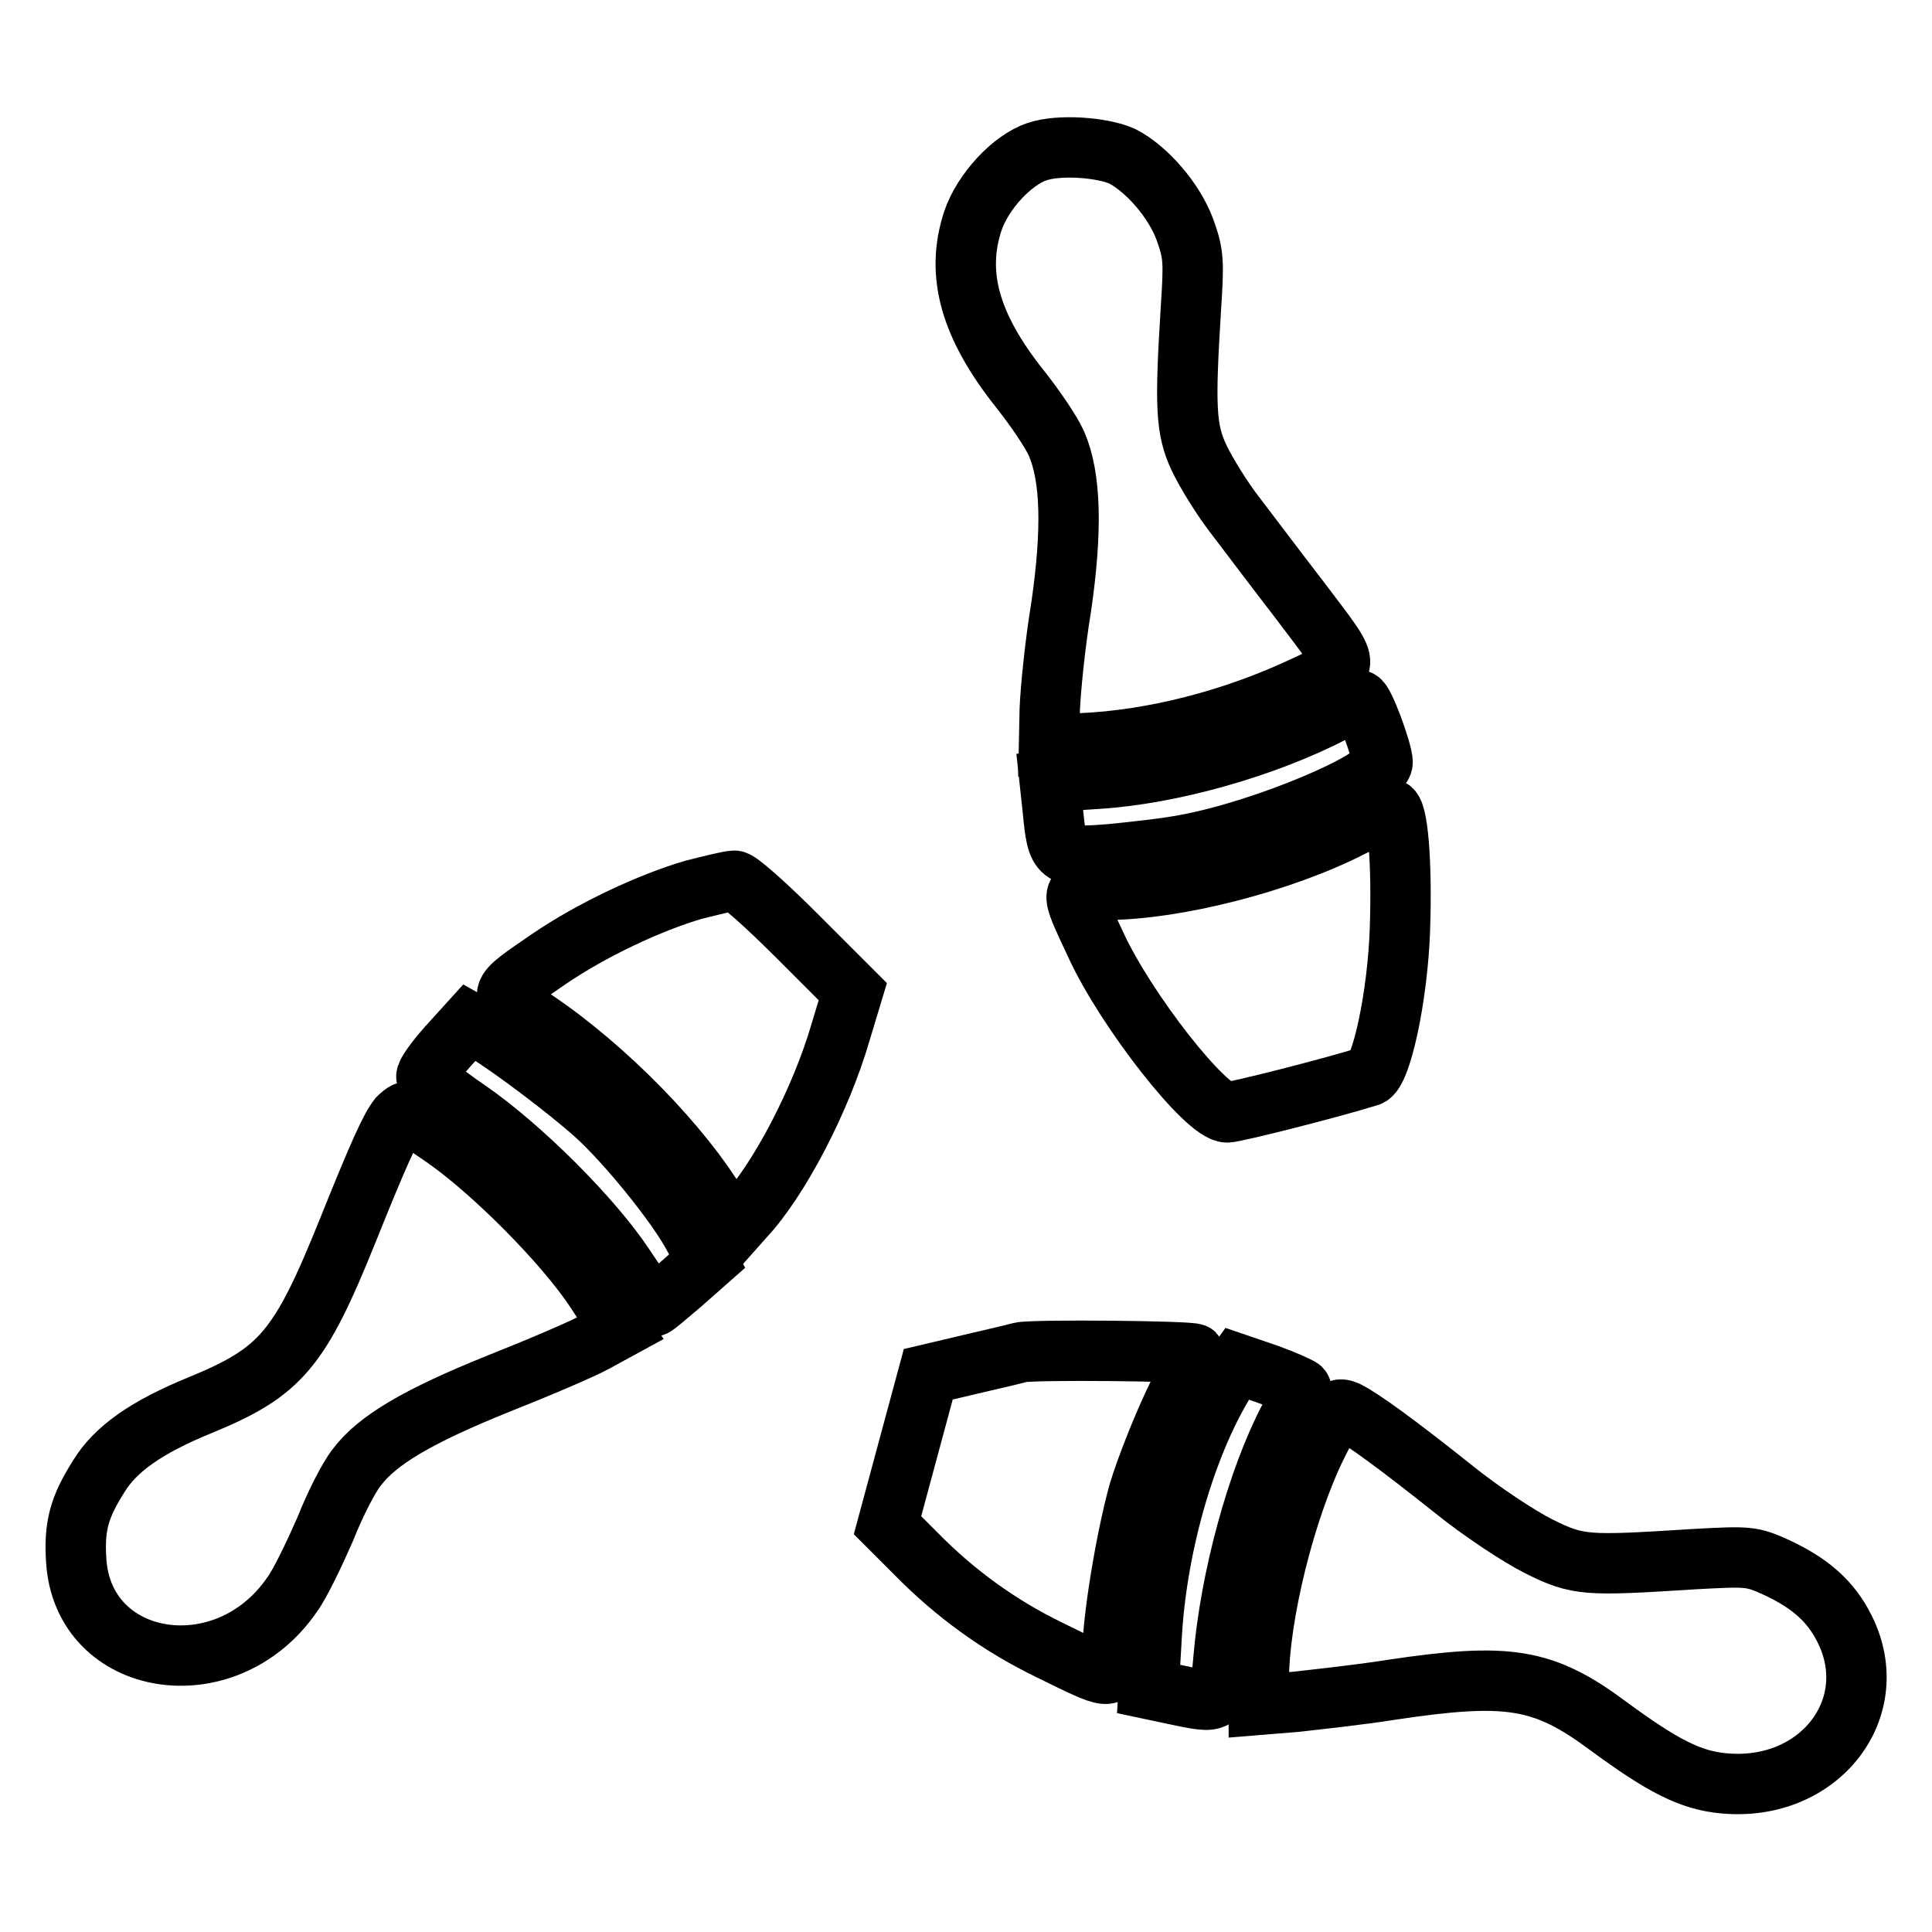
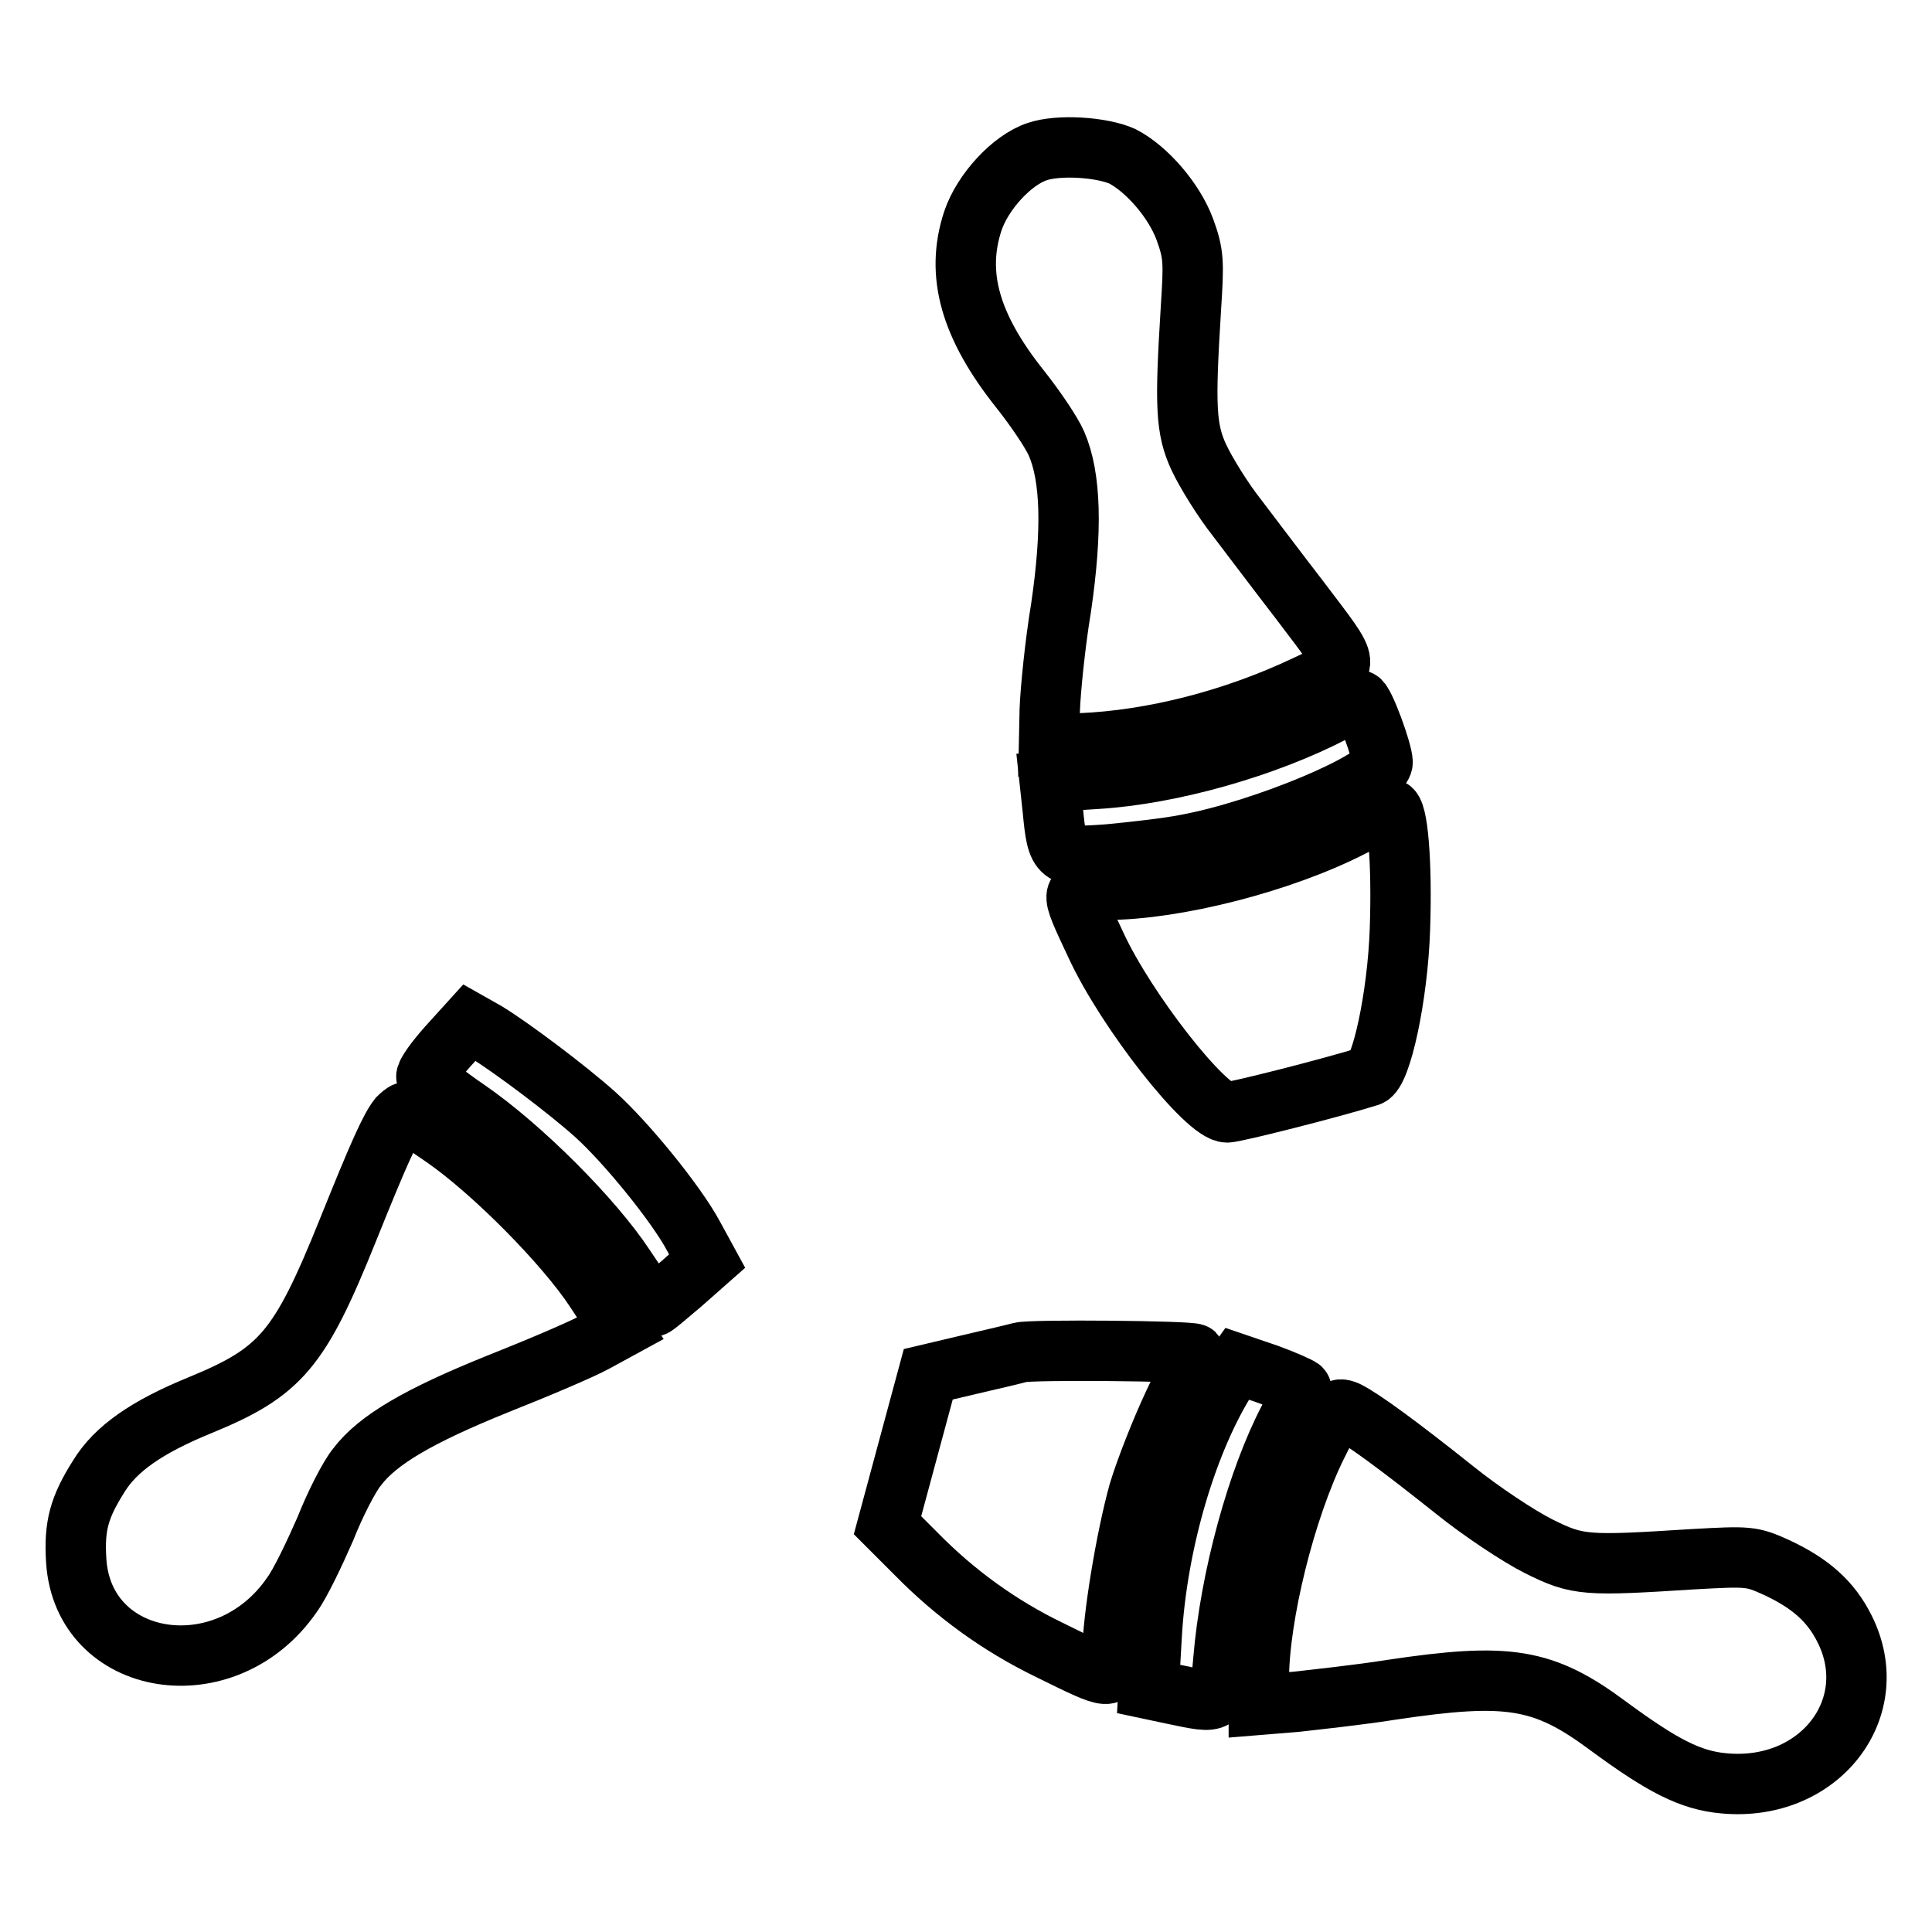
<svg xmlns="http://www.w3.org/2000/svg" version="1.1" x="0px" y="0px" viewBox="0 0 256 256" enable-background="new 0 0 256 256" xml:space="preserve">
  <g>
    <g>
      <g>
        <path stroke-width="8" fill-opacity="0" stroke="#000000" d="M137.4,20.1c-3.3,1.1-7.2,5.3-8.5,9.2c-2.3,7-0.4,13.9,6.3,22.3c1.9,2.4,4.1,5.6,4.8,7.2c1.9,4.4,2.1,11.4,0.6,21.7c-0.8,4.8-1.4,10.9-1.5,13.5l-0.1,4.7l4.1-0.2c9.6-0.4,20.3-3.1,30-7.7c6-2.9,6.2-1.9-0.9-11.3c-2.7-3.5-6.4-8.4-8.3-10.9c-1.9-2.4-4.1-6-5-7.9c-1.8-3.8-1.9-6.9-1.1-19.8c0.4-6.2,0.4-7.2-0.8-10.5c-1.4-3.8-5-8-8.3-9.7C146,19.5,140.3,19.1,137.4,20.1z" />
        <path stroke-width="8" fill-opacity="0" stroke="#000000" d="M176.8,94.3c-9,4.7-21.6,8.3-31.5,8.9l-6.2,0.4l0.4,3.7c0.6,6.3,0.8,6.4,7.5,5.9c3.1-0.3,7.7-0.8,10.2-1.3c10.3-1.9,26-8.5,26-10.9c0-1.4-2.5-8.2-3.1-8.2C179.9,92.8,178.4,93.5,176.8,94.3z" />
        <path stroke-width="8" fill-opacity="0" stroke="#000000" d="M179.2,109.5c-9.3,4.8-23.5,8.4-32.6,8.4c-5,0-5-0.4-1.4,7.3c4,8.7,14.6,22.2,17.4,22.2c1,0,13.7-3.2,18.8-4.8c1.6-0.5,3.8-10.5,4.1-19.5c0.3-8.9-0.3-15.9-1.3-15.9C183.8,107.3,181.6,108.3,179.2,109.5z" />
-         <path stroke-width="8" fill-opacity="0" stroke="#000000" d="M91.9,117.9c-5.8,1.7-13.5,5.3-19.2,9.2c-7,4.8-7,4.6-1.9,8c9.4,6.3,19.7,16.8,24.6,25.2l1.6,2.8l1.6-1.8c4.6-4.9,10.2-15.6,12.8-24.6l1.6-5.3l-7.4-7.4c-4.1-4.1-7.8-7.4-8.3-7.3C96.7,116.7,94.3,117.3,91.9,117.9z" />
        <path stroke-width="8" fill-opacity="0" stroke="#000000" d="M59.3,138.7c-1.6,1.8-2.9,3.6-2.8,4c0,0.3,2.4,2.3,5.5,4.4c7.1,4.9,16.6,14.4,20.8,20.8c1.9,2.9,3.6,5.2,3.8,5.2c0.2,0,1.8-1.4,3.7-3l3.4-3l-1.8-3.3c-2.3-4.3-8.9-12.4-13-16.1c-3.8-3.4-11-8.8-14.4-10.9l-2.3-1.3L59.3,138.7z" />
        <path stroke-width="8" fill-opacity="0" stroke="#000000" d="M52.8,148.1c-1.1,1.4-2.6,4.7-6.7,14.9c-6.4,15.9-8.9,18.8-19.6,23.2c-7.1,2.9-11.2,5.8-13.4,9.4c-2.6,4.1-3.3,6.6-3,11.2c0.9,14.2,19.8,17.3,28.6,4.5c1.1-1.5,3-5.5,4.4-8.7c1.3-3.3,3.2-7,4.2-8.2c2.7-3.6,8.2-6.8,18.6-11c5.3-2.1,11.2-4.6,13-5.6l3.3-1.8l-3.3-5c-4-6.1-13.6-15.8-20.1-20.3c-2.6-1.8-4.9-3.3-5.1-3.3C53.6,147.4,53.1,147.8,52.8,148.1z" />
        <path stroke-width="8" fill-opacity="0" stroke="#000000" d="M135.2,179.2c-0.7,0.2-3.7,0.9-6.7,1.6l-5.5,1.3l-2.7,10l-2.7,10l3.8,3.8c5.1,5.2,11,9.5,17.6,12.7c8.5,4.2,8.4,4.1,8.4,0.6c0-4.5,1.8-15.4,3.5-21.5c0.9-3,3-8.3,4.6-11.7c1.7-3.5,3-6.4,2.8-6.6C157.9,179,136.8,178.8,135.2,179.2z" />
        <path stroke-width="8" fill-opacity="0" stroke="#000000" d="M162.9,182.1c-5.5,8.4-9.6,22.2-10.3,34.7l-0.4,7l3.3,0.7c6.2,1.3,6.1,1.4,6.6-4.5c0.9-10.9,4.5-24,8.7-32c1.1-1.9,1.8-3.8,1.6-4c-0.2-0.2-2.2-1.1-4.4-1.9l-4.1-1.4L162.9,182.1z" />
        <path stroke-width="8" fill-opacity="0" stroke="#000000" d="M174.5,191.5c-4.2,8.5-7.7,22.6-7.7,31.1v3.3l4.9-0.4c2.6-0.3,8.3-0.9,12.7-1.6c15.4-2.3,20.1-1.6,28.7,4.8c7.2,5.3,10.9,7.2,15.3,7.6c12.7,1.2,21.3-10,16-20.5c-1.8-3.6-4.5-6-9-8.1c-3.3-1.5-3.7-1.5-11-1.1c-14.2,0.9-15.3,0.9-20.5-1.7c-2.6-1.3-7.6-4.6-11.2-7.5c-7.4-5.9-12.2-9.4-14.2-10.4C177.1,186.4,176.9,186.7,174.5,191.5z" />
      </g>
    </g>
  </g>
</svg>